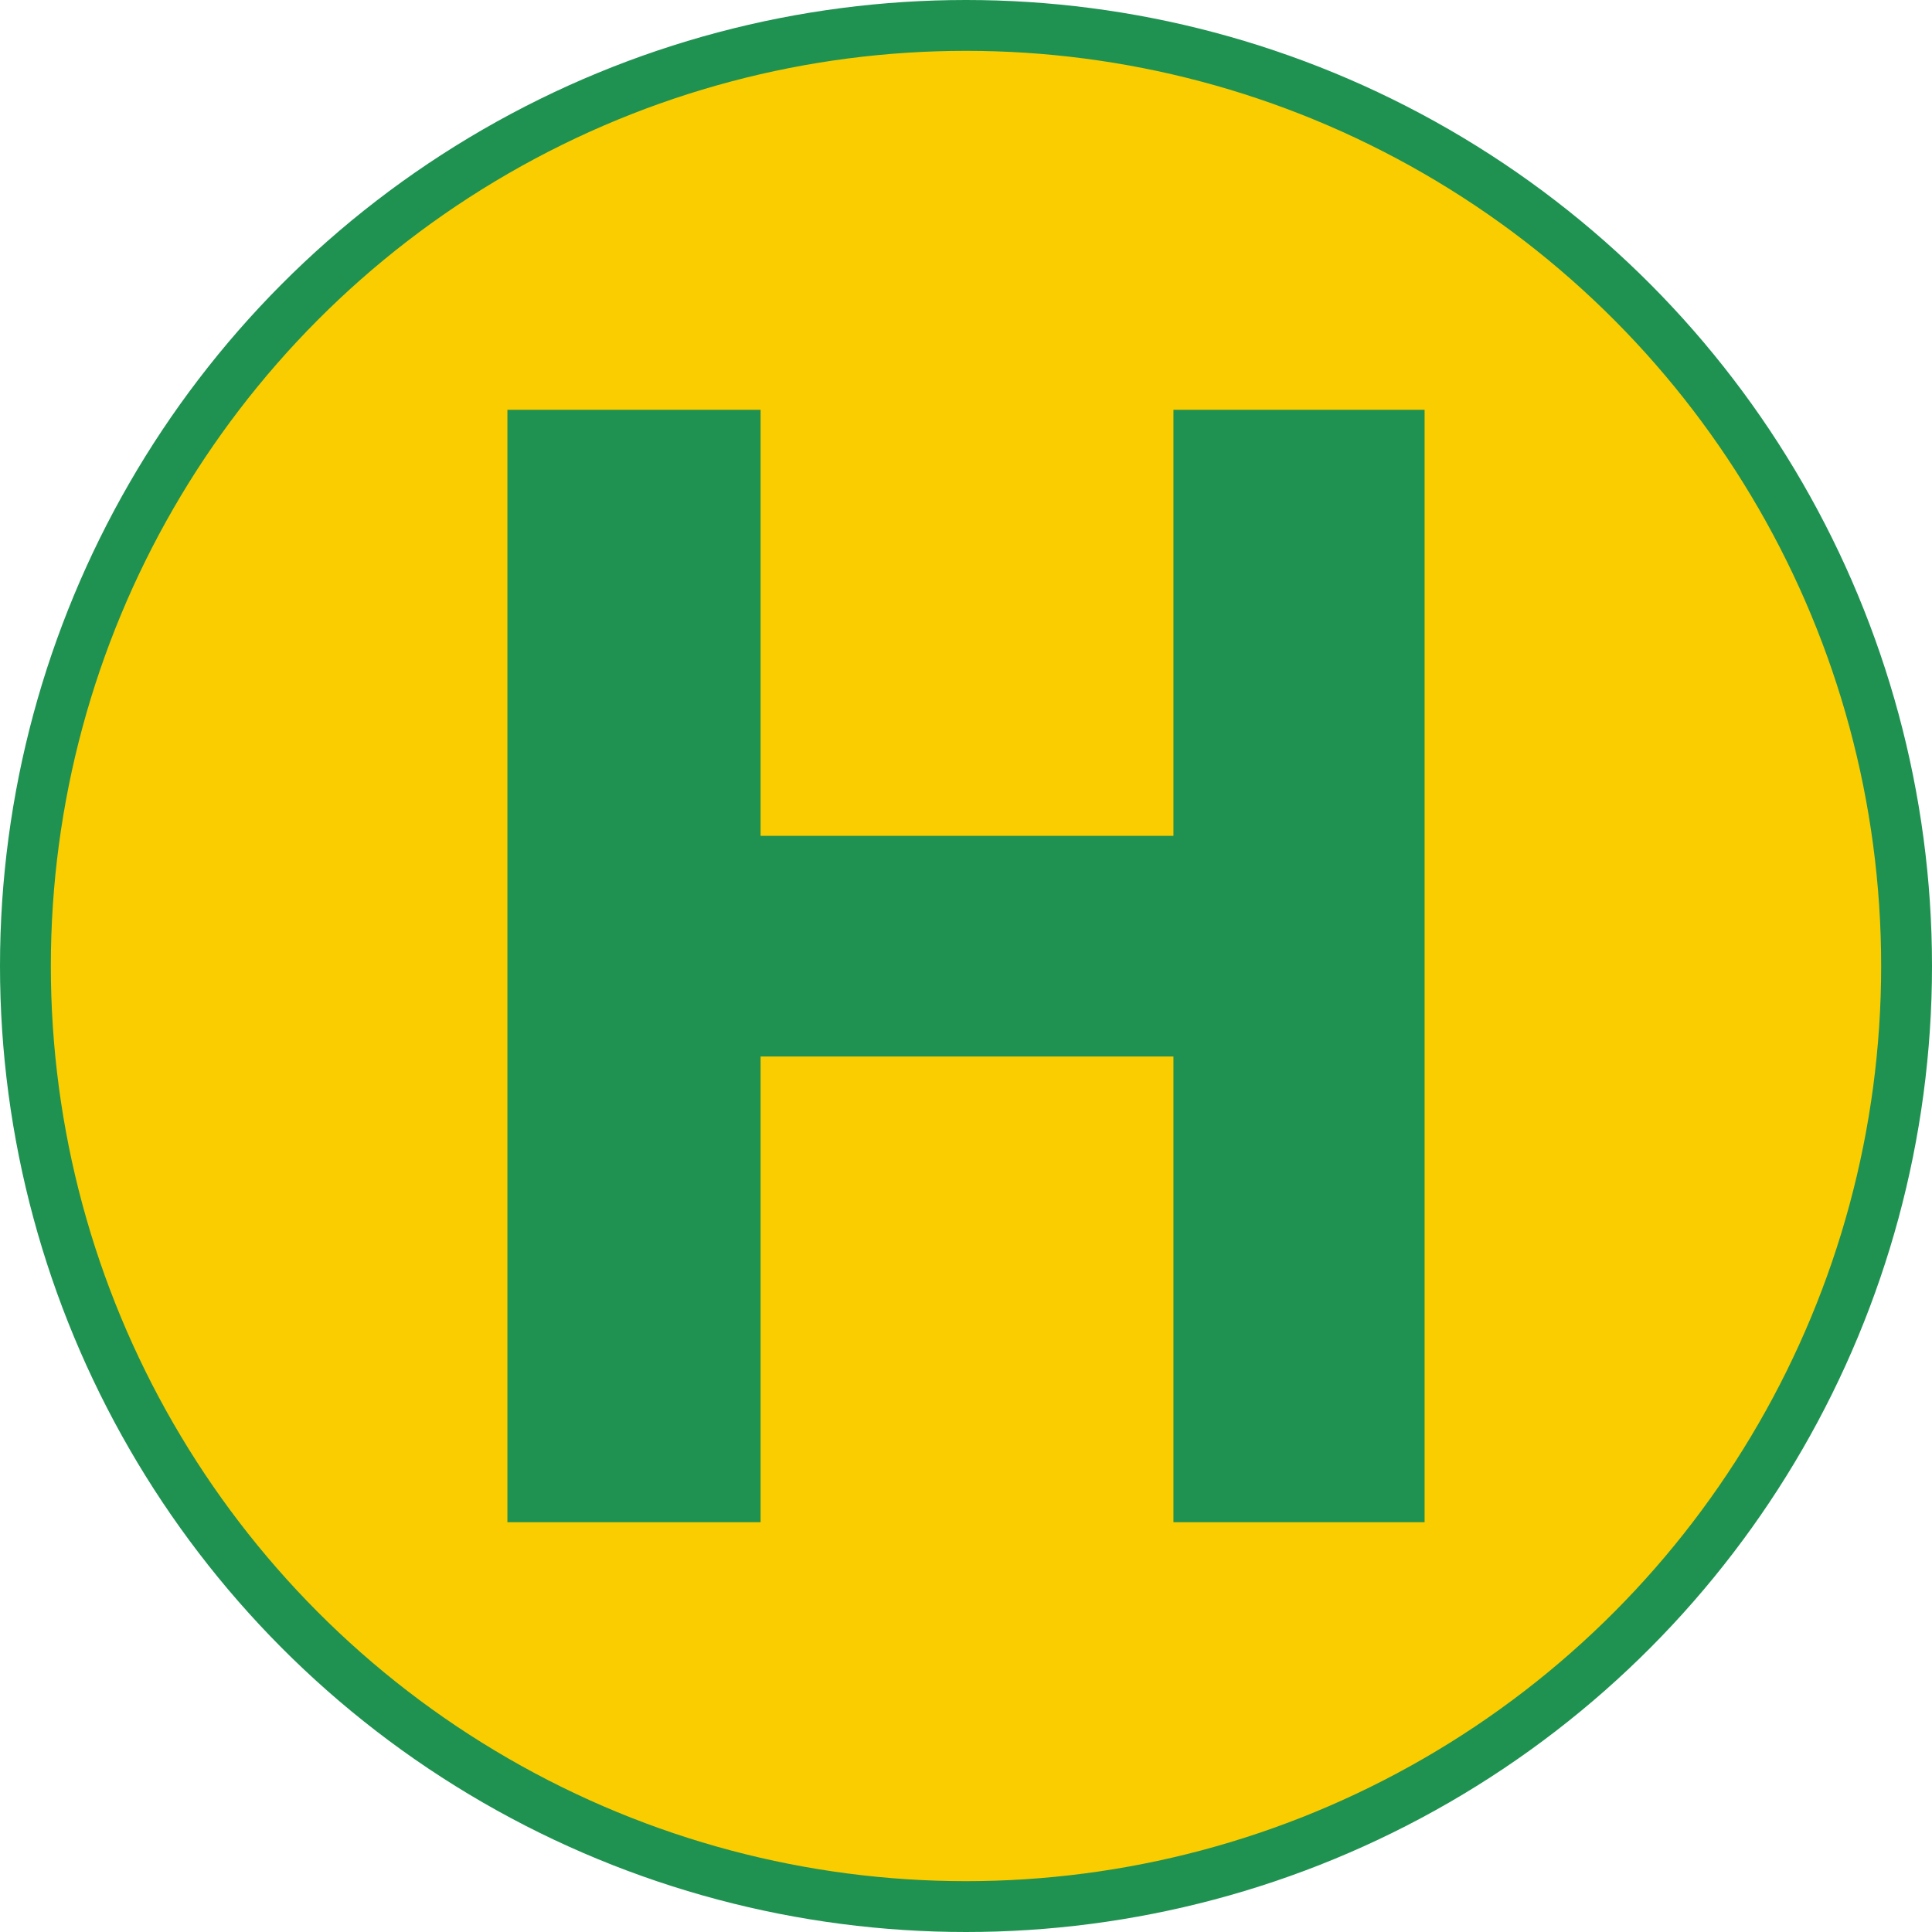
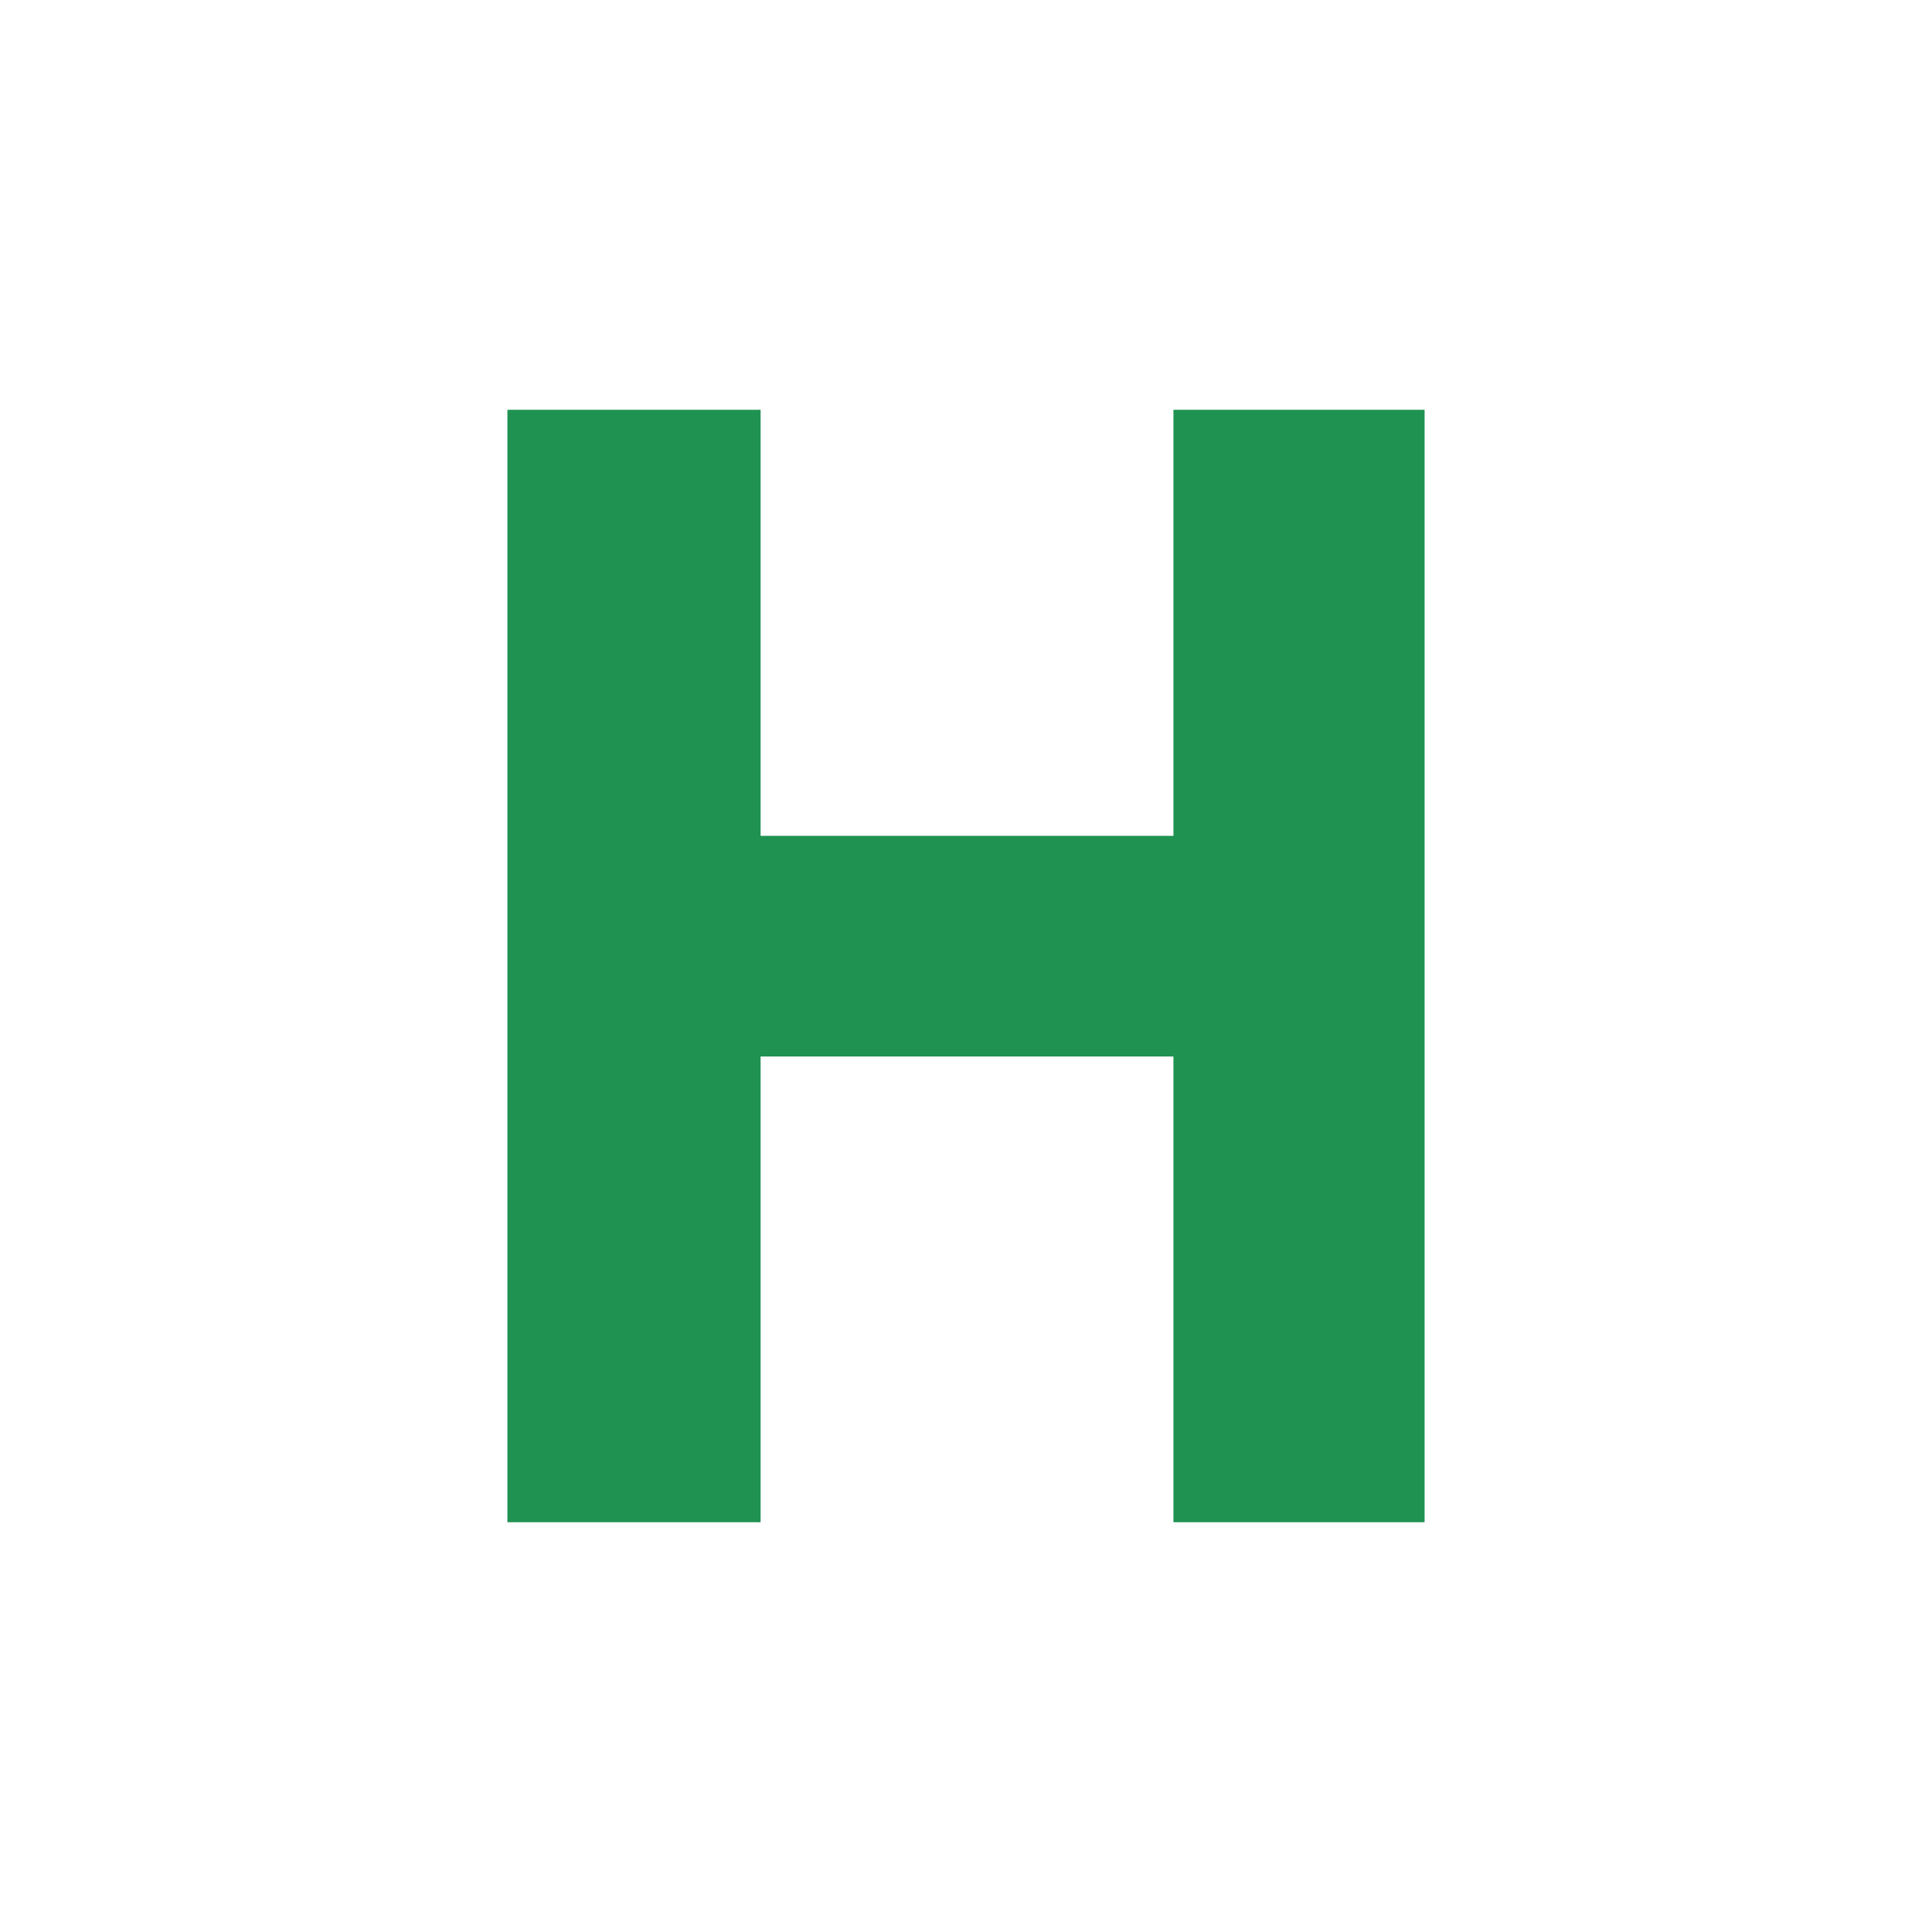
<svg xmlns="http://www.w3.org/2000/svg" version="1.1" id="haltestelle-icon" role="img" aria-labelledby="title desc" viewBox="0 0 19 19" preserveAspectRatio="xMidYMid meet" style="enable-background:new 0 0 19 19;" xml:space="preserve">
  <title id="title">Haltestelle</title>
  <desc id="desc">An dieser Stelle befindet sich eine Haltestelle.</desc>
  <style type="text/css">

	.circle{fill:#FACD00;stroke:#1F9252;stroke-width:0.5;stroke-miterlimit:10;}
    .icon-haltestelle{fill:#1F9252;}

</style>
-   <circle role="presentation" class="circle" cx="9.5" cy="9.5" r="9.25" />
  <polygon role="presentation" class="icon-haltestelle" points="7.48,4.03 7.48,8.22 11.54,8.22 11.54,4.03 14.01,4.03 14.01,14.97 11.54,14.97 11.54,10.39   7.48,10.39 7.48,14.97 4.99,14.97 4.99,4.03 " />
</svg>